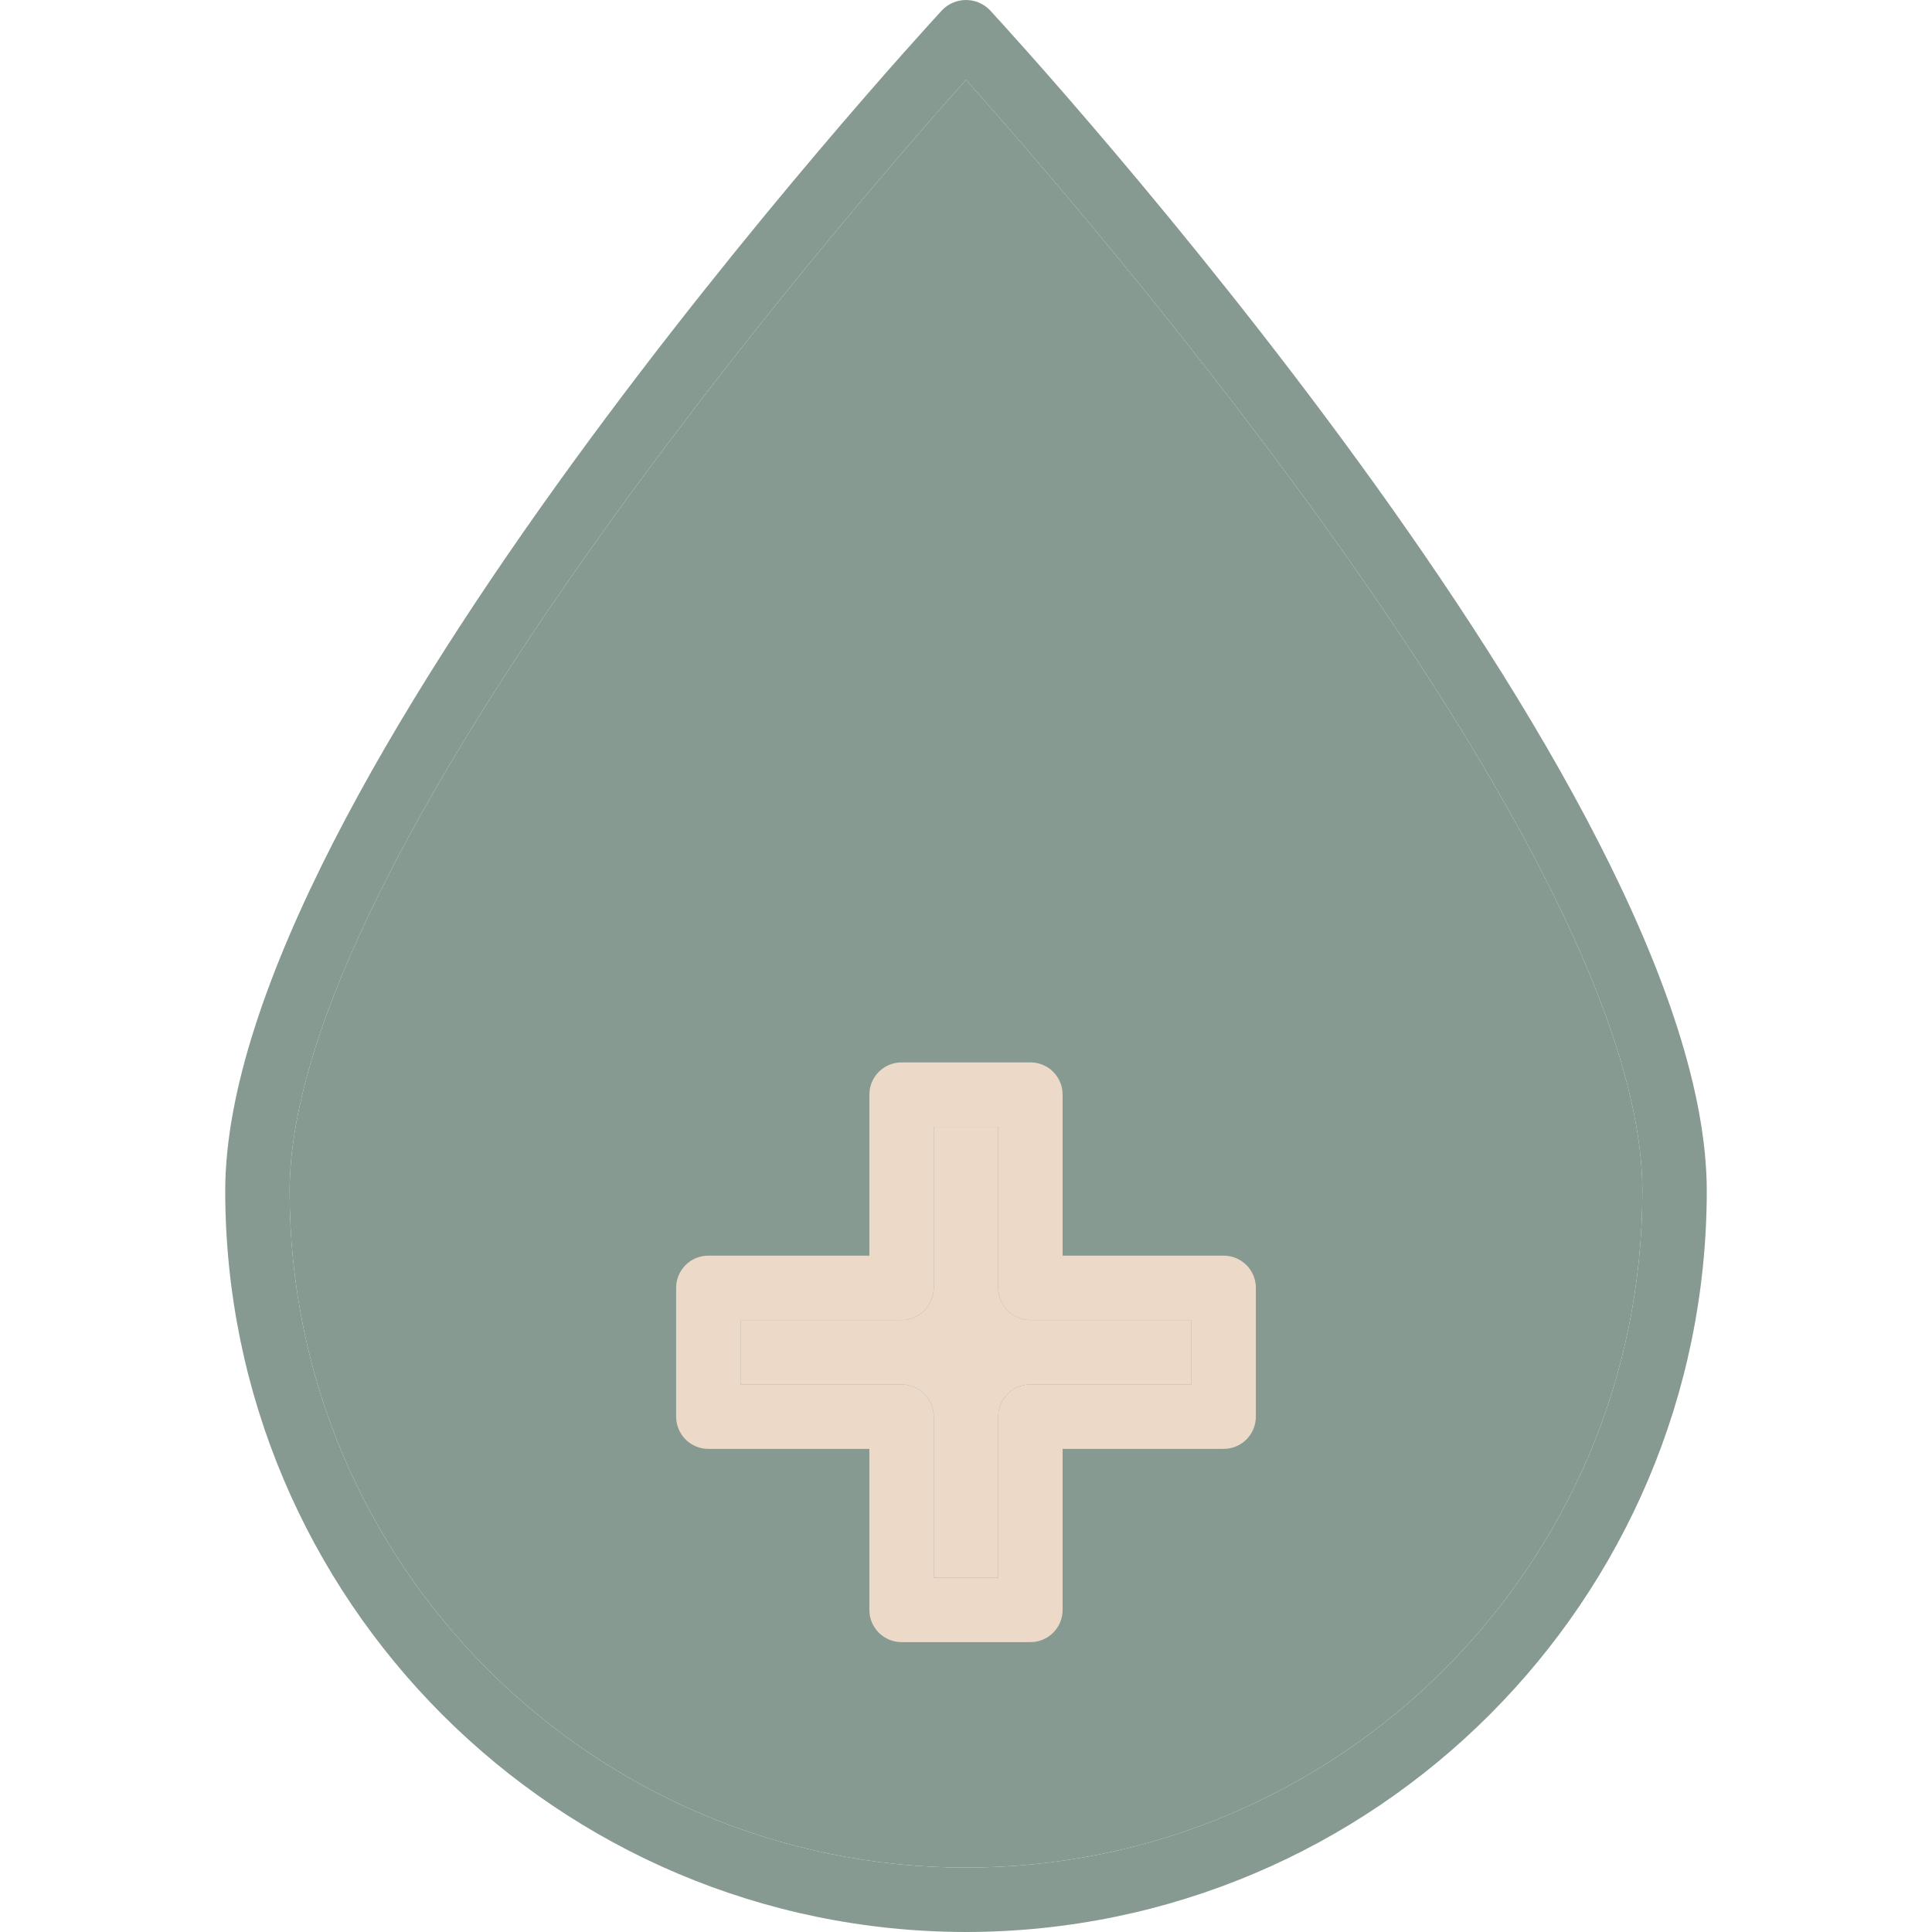
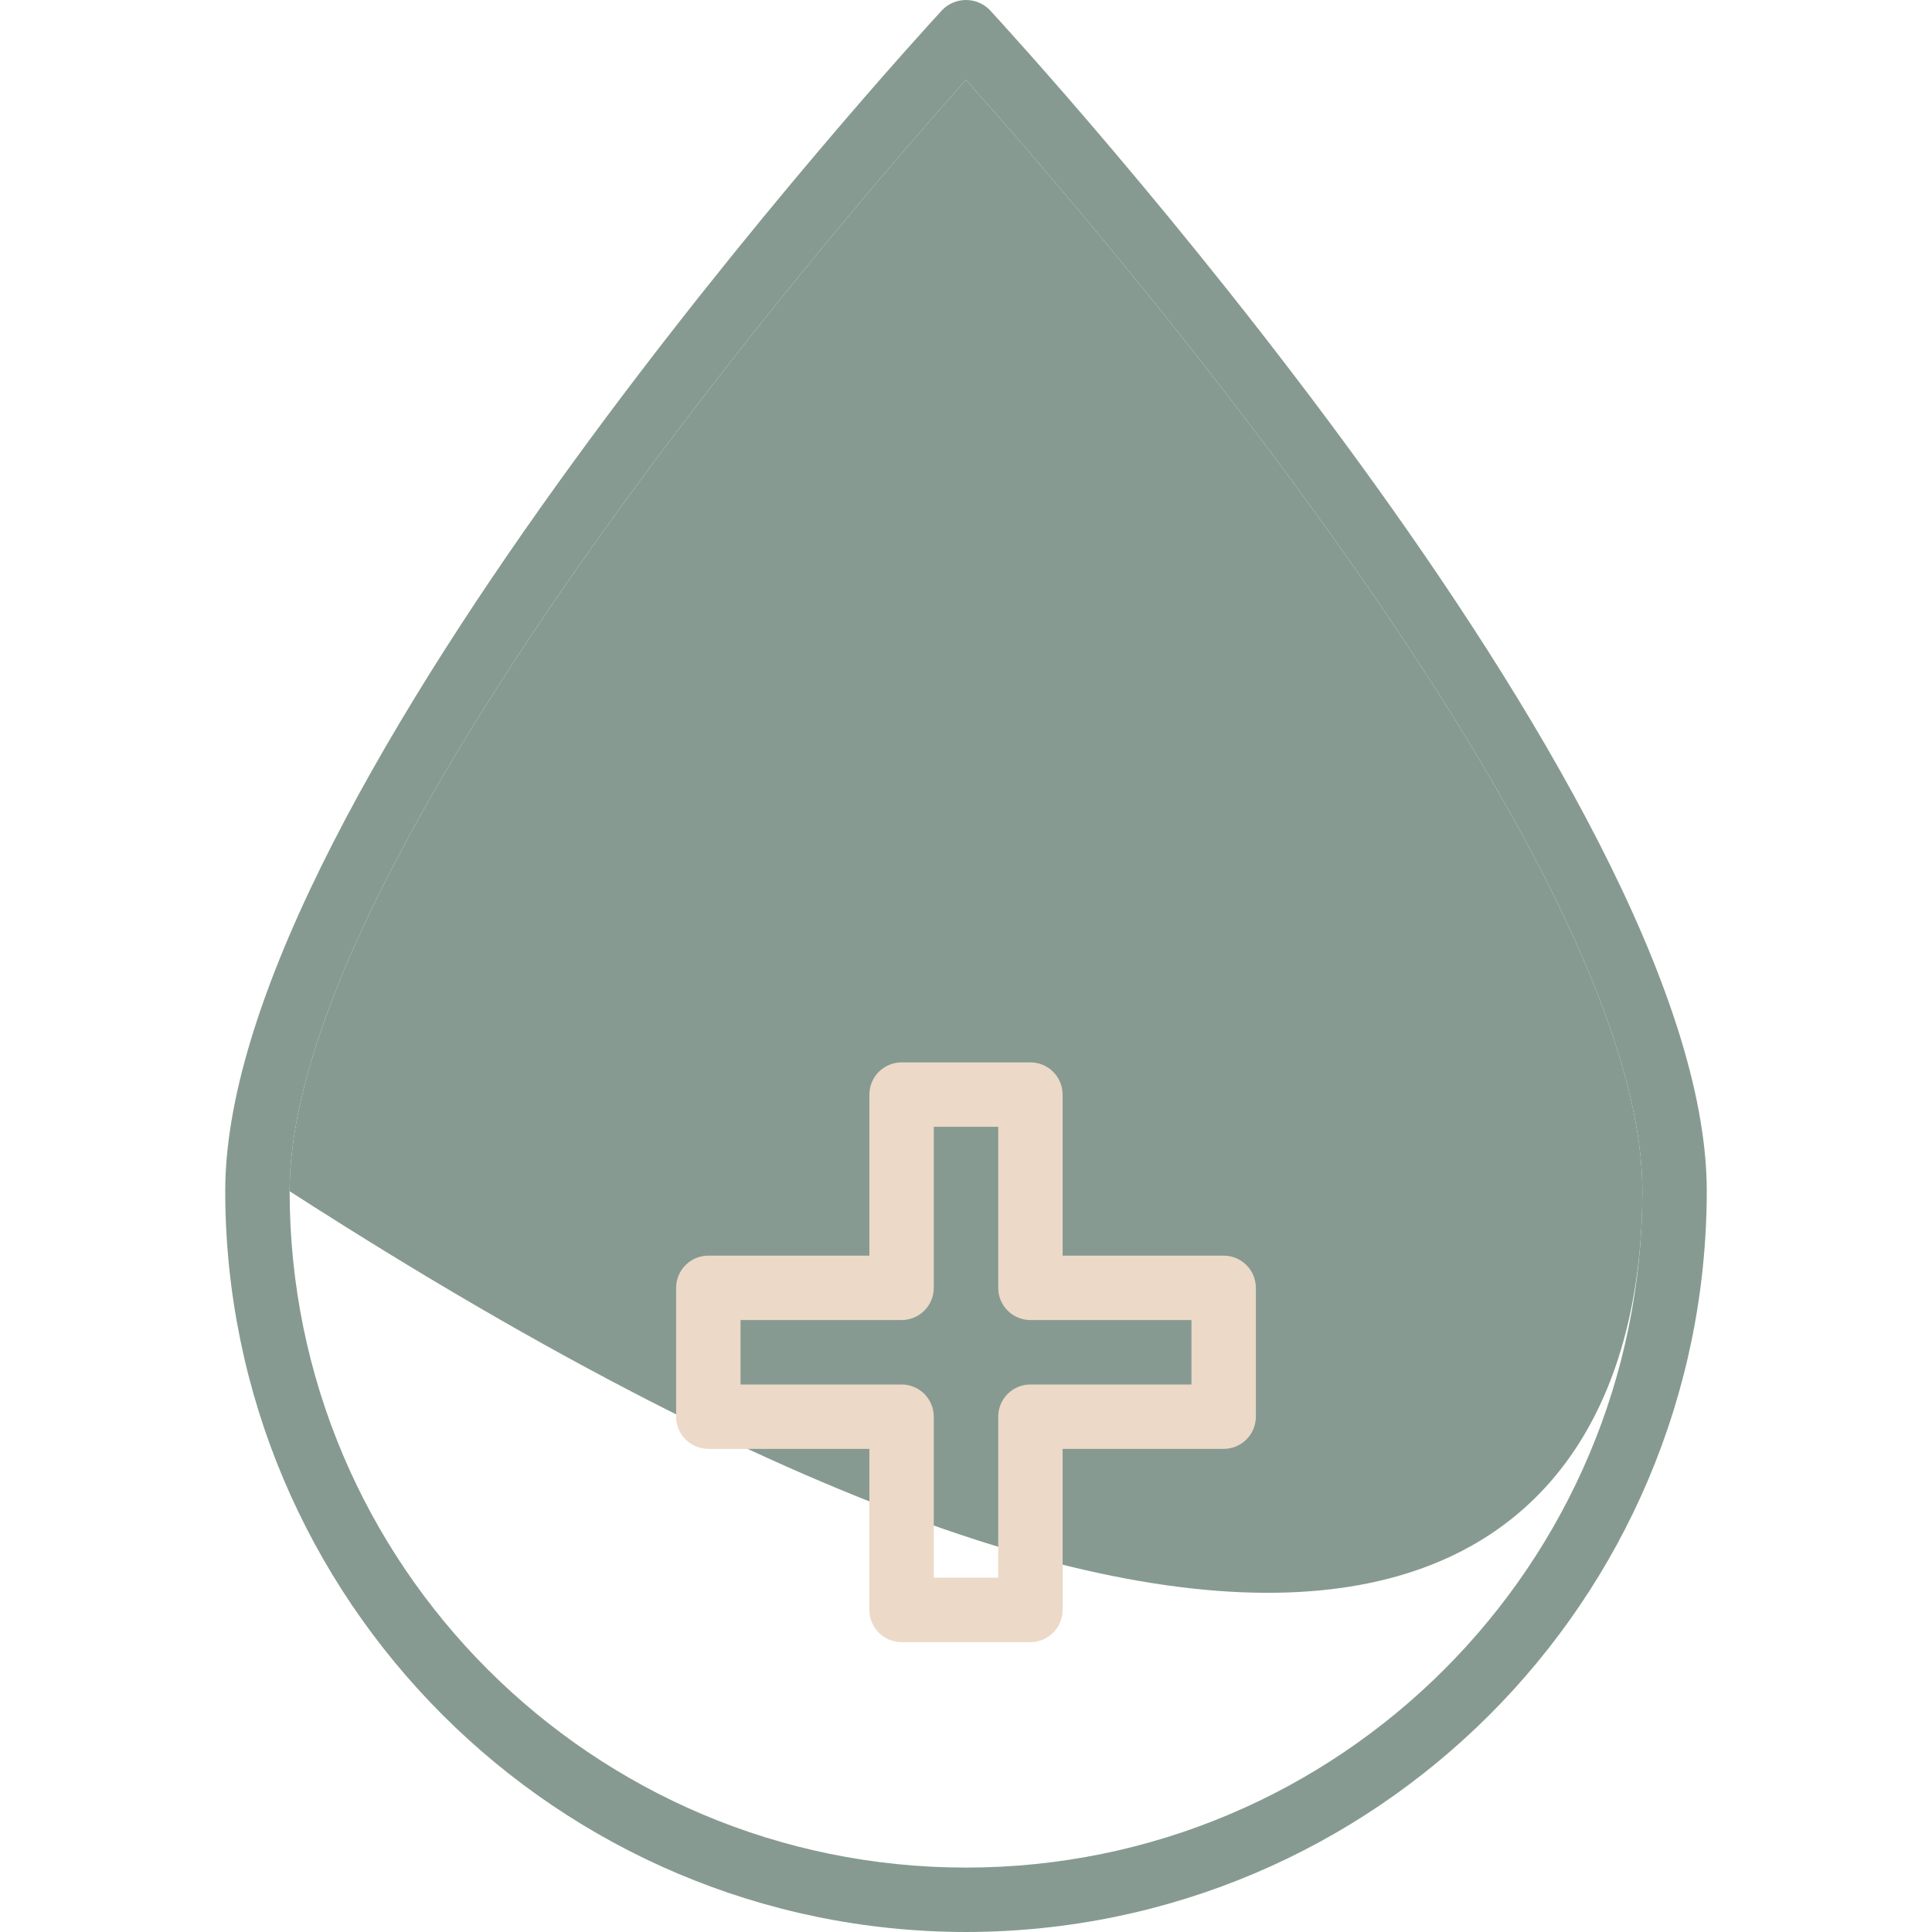
<svg xmlns="http://www.w3.org/2000/svg" width="512" height="512" viewBox="0 0 512 512" fill="none">
  <g clip-path="url(#clip0_71_56)">
    <path d="M255.999 512C147.629 511.877 59.809 424.057 59.686 315.686C59.686 209.848 241.967 11.041 249.726 2.626C251.366 0.962 253.599 0.018 255.935 0.001C258.271 -0.016 260.518 0.896 262.182 2.535L262.273 2.626C270.032 11.041 452.313 209.848 452.313 315.686C452.192 424.056 364.37 511.877 255.999 512ZM255.999 21.156C223.565 57.5 76.757 226.995 76.757 315.686C76.757 414.68 157.006 494.929 255.999 494.929C354.993 494.929 435.242 414.68 435.242 315.686C435.242 226.995 288.434 57.5 255.999 21.156Z" fill="#869A91" />
-     <path d="M255.999 21.156C223.565 57.5 76.757 226.995 76.757 315.686C76.757 414.68 157.006 494.929 255.999 494.929C354.993 494.929 435.242 414.68 435.242 315.686C435.242 226.995 288.434 57.5 255.999 21.156Z" fill="#869A91" />
+     <path d="M255.999 21.156C223.565 57.5 76.757 226.995 76.757 315.686C354.993 494.929 435.242 414.68 435.242 315.686C435.242 226.995 288.434 57.5 255.999 21.156Z" fill="#869A91" />
    <path d="M273.07 435.182H238.929C236.665 435.182 234.494 434.282 232.893 432.682C231.293 431.081 230.393 428.91 230.393 426.646V383.969H187.717C185.453 383.969 183.282 383.07 181.681 381.469C180.08 379.869 179.181 377.698 179.181 375.434V341.292C179.181 339.029 180.08 336.858 181.681 335.257C183.282 333.656 185.453 332.757 187.717 332.757H230.393V290.08C230.393 287.816 231.293 285.645 232.893 284.045C234.494 282.444 236.665 281.545 238.929 281.545H273.07C275.334 281.545 277.505 282.444 279.106 284.045C280.706 285.645 281.606 287.816 281.606 290.08V332.757H324.283C326.546 332.757 328.717 333.656 330.318 335.257C331.919 336.858 332.818 339.029 332.818 341.292V375.434C332.818 377.698 331.919 379.869 330.318 381.469C328.717 383.07 326.546 383.969 324.283 383.969H281.606V426.646C281.606 428.91 280.706 431.081 279.106 432.682C277.505 434.282 275.334 435.182 273.07 435.182ZM247.464 418.111H264.535V375.434C264.535 373.17 265.434 370.999 267.035 369.398C268.636 367.798 270.807 366.899 273.07 366.899H315.747V349.828H273.07C270.807 349.828 268.636 348.928 267.035 347.328C265.434 345.727 264.535 343.556 264.535 341.292V298.615H247.464V341.292C247.464 343.556 246.565 345.727 244.964 347.328C243.364 348.928 241.193 349.828 238.929 349.828H196.252V366.899H238.929C241.193 366.899 243.364 367.798 244.964 369.398C246.565 370.999 247.464 373.17 247.464 375.434V418.111Z" fill="#ECD9C8" />
-     <path d="M247.464 418.111H264.535V375.434C264.535 373.17 265.434 370.999 267.035 369.398C268.636 367.798 270.807 366.899 273.07 366.899H315.747V349.828H273.07C270.807 349.828 268.636 348.928 267.035 347.328C265.434 345.727 264.535 343.556 264.535 341.292V298.615H247.464V341.292C247.464 343.556 246.565 345.727 244.964 347.328C243.364 348.928 241.193 349.828 238.929 349.828H196.252V366.899H238.929C241.193 366.899 243.364 367.798 244.964 369.398C246.565 370.999 247.464 373.17 247.464 375.434V418.111Z" fill="#ECD9C8" />
  </g>
  <defs>
    <clipPath id="clip0_71_56">
      <rect width="512" height="512" fill="white" />
    </clipPath>
  </defs>
</svg>